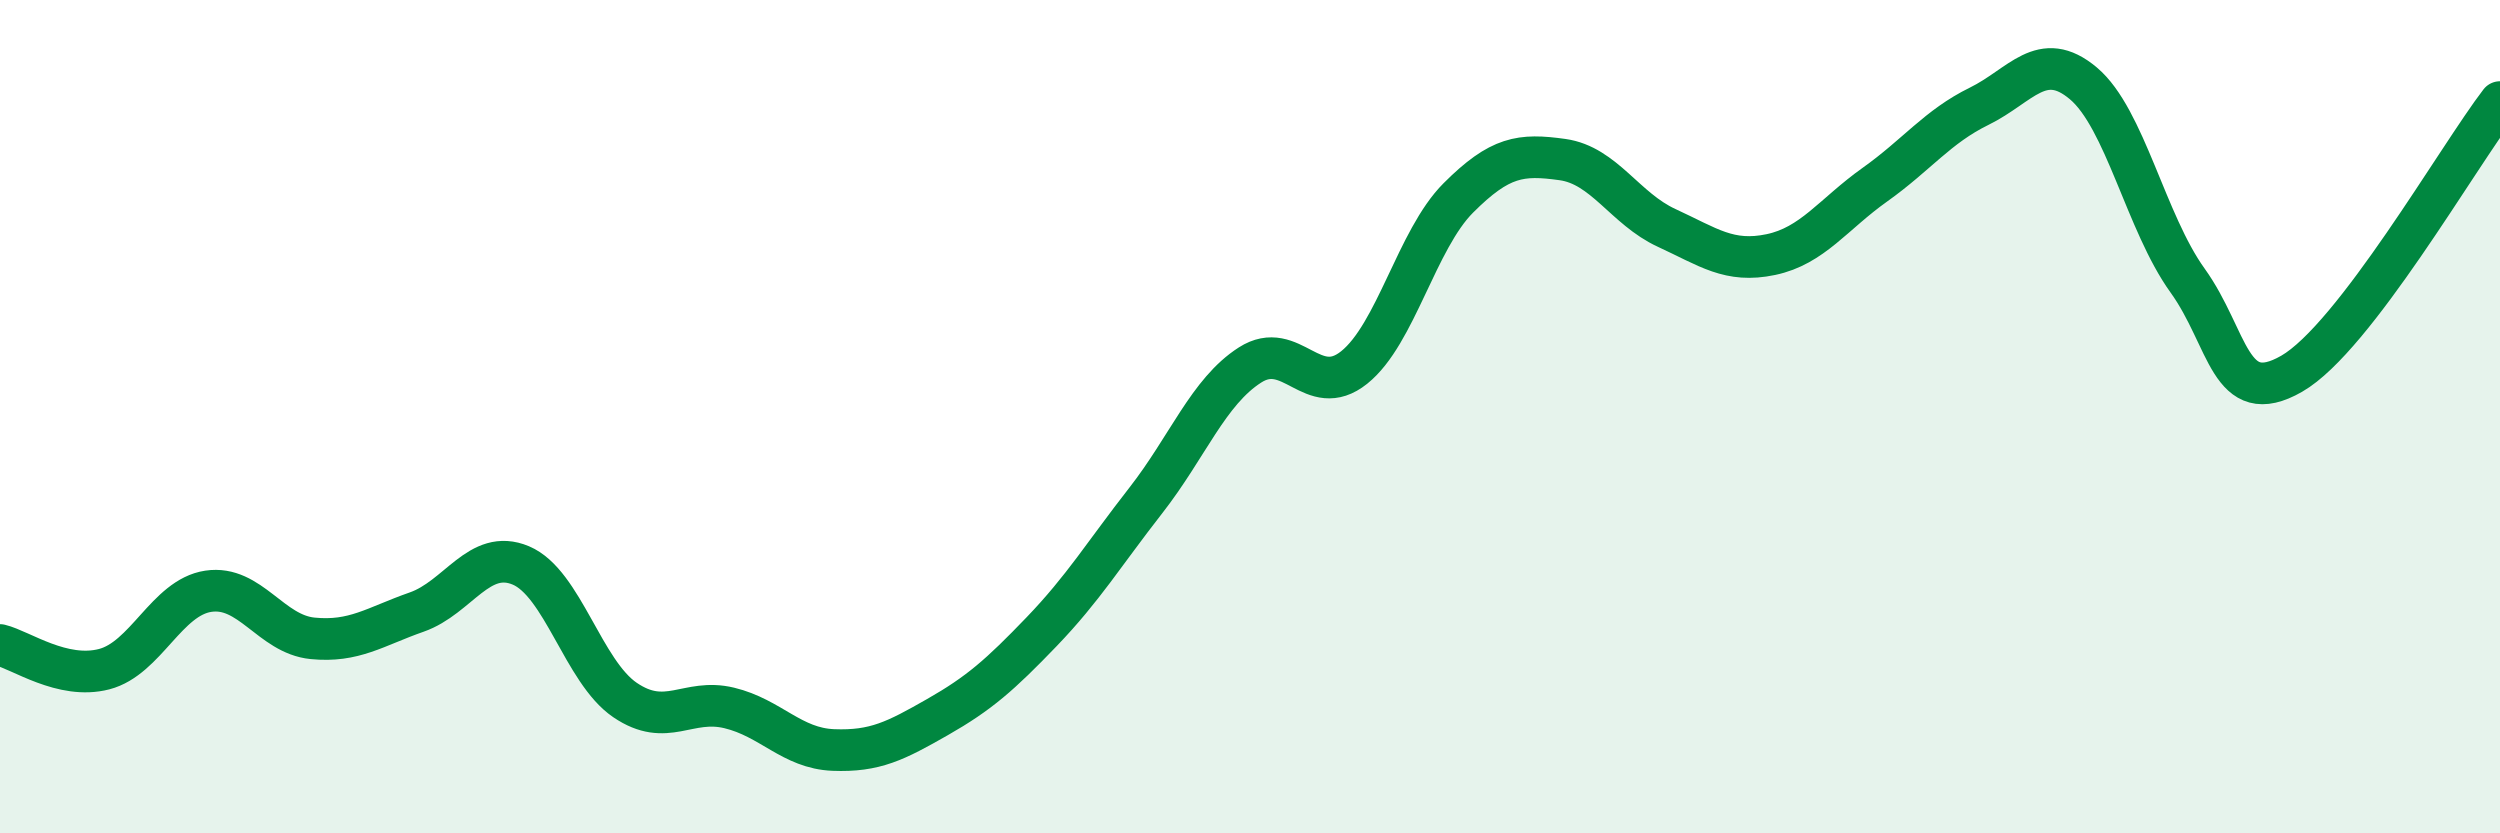
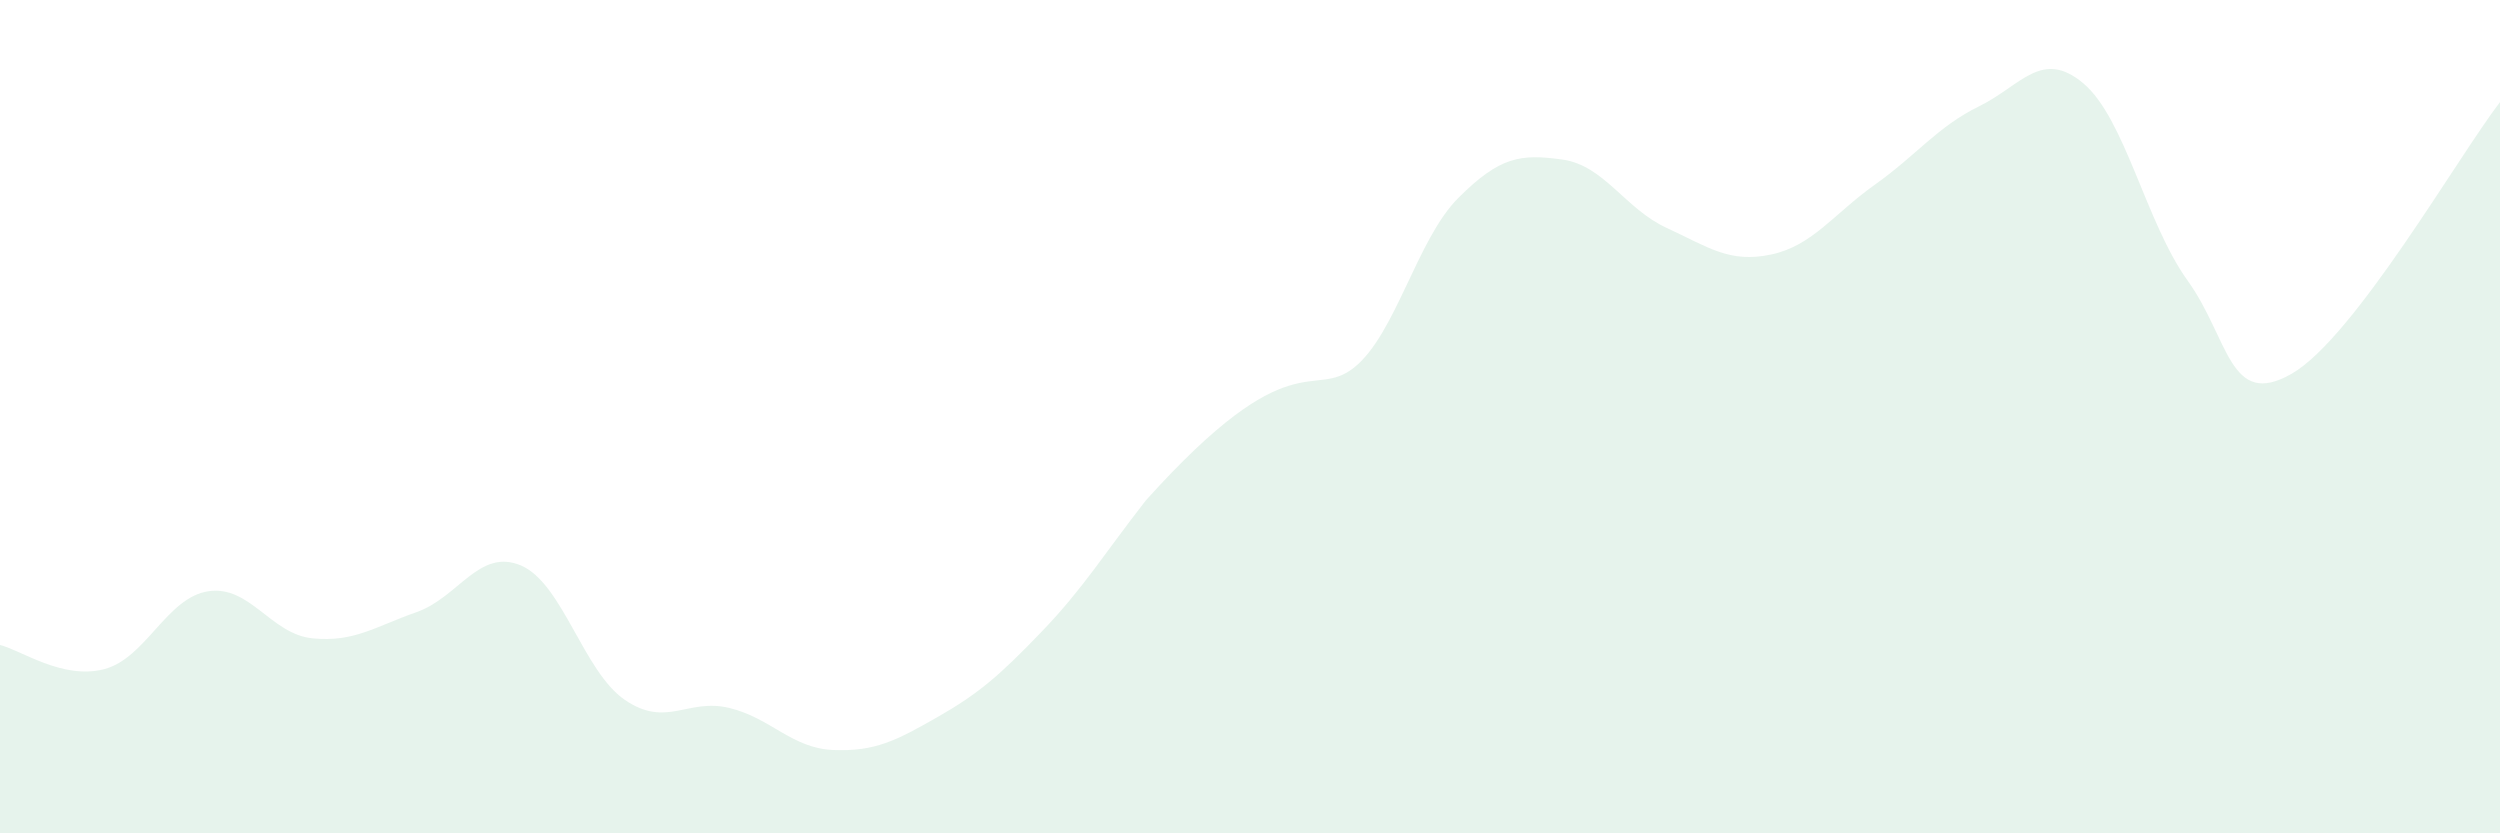
<svg xmlns="http://www.w3.org/2000/svg" width="60" height="20" viewBox="0 0 60 20">
-   <path d="M 0,15.48 C 0.5,15.6 1.5,16.32 2.5,16.06 C 3.5,15.8 4,14.34 5,14.19 C 6,14.04 6.5,15.22 7.5,15.32 C 8.5,15.42 9,15.04 10,14.69 C 11,14.34 11.5,13.15 12.5,13.57 C 13.5,13.99 14,16.12 15,16.8 C 16,17.48 16.5,16.75 17.5,16.99 C 18.5,17.23 19,17.96 20,18 C 21,18.04 21.5,17.78 22.5,17.21 C 23.5,16.64 24,16.2 25,15.16 C 26,14.12 26.5,13.29 27.5,12.01 C 28.5,10.73 29,9.4 30,8.76 C 31,8.12 31.5,9.62 32.5,8.82 C 33.5,8.02 34,5.75 35,4.75 C 36,3.75 36.5,3.69 37.5,3.83 C 38.5,3.97 39,5.01 40,5.47 C 41,5.93 41.5,6.32 42.5,6.11 C 43.5,5.9 44,5.14 45,4.43 C 46,3.72 46.5,3.04 47.5,2.55 C 48.5,2.06 49,1.16 50,2 C 51,2.84 51.5,5.34 52.5,6.73 C 53.5,8.12 53.5,9.83 55,8.97 C 56.5,8.11 59,3.75 60,2.45L60 20L0 20Z" fill="#008740" opacity="0.1" stroke-linecap="round" stroke-linejoin="round" />
-   <path d="M 0,15.48 C 0.5,15.6 1.5,16.32 2.5,16.06 C 3.5,15.8 4,14.34 5,14.19 C 6,14.04 6.5,15.22 7.5,15.32 C 8.5,15.42 9,15.04 10,14.69 C 11,14.34 11.5,13.15 12.5,13.57 C 13.5,13.99 14,16.12 15,16.8 C 16,17.48 16.5,16.75 17.5,16.99 C 18.5,17.23 19,17.96 20,18 C 21,18.04 21.5,17.78 22.5,17.21 C 23.5,16.64 24,16.2 25,15.16 C 26,14.12 26.5,13.29 27.5,12.01 C 28.5,10.73 29,9.4 30,8.76 C 31,8.12 31.5,9.62 32.5,8.82 C 33.5,8.02 34,5.75 35,4.75 C 36,3.75 36.5,3.69 37.5,3.83 C 38.5,3.97 39,5.01 40,5.47 C 41,5.93 41.5,6.32 42.5,6.11 C 43.5,5.9 44,5.14 45,4.43 C 46,3.72 46.5,3.04 47.5,2.55 C 48.5,2.06 49,1.16 50,2 C 51,2.84 51.5,5.34 52.5,6.73 C 53.5,8.12 53.5,9.83 55,8.97 C 56.5,8.11 59,3.75 60,2.45" stroke="#008740" stroke-width="1" fill="none" stroke-linecap="round" stroke-linejoin="round" />
+   <path d="M 0,15.48 C 0.5,15.6 1.5,16.32 2.5,16.06 C 3.5,15.8 4,14.34 5,14.19 C 6,14.04 6.5,15.22 7.5,15.32 C 8.5,15.42 9,15.04 10,14.69 C 11,14.34 11.5,13.15 12.5,13.57 C 13.5,13.99 14,16.12 15,16.8 C 16,17.48 16.5,16.75 17.5,16.99 C 18.5,17.23 19,17.96 20,18 C 21,18.04 21.5,17.78 22.5,17.21 C 23.5,16.64 24,16.2 25,15.16 C 26,14.12 26.5,13.29 27.5,12.01 C 31,8.12 31.5,9.62 32.5,8.82 C 33.5,8.02 34,5.75 35,4.75 C 36,3.75 36.5,3.69 37.5,3.83 C 38.5,3.97 39,5.01 40,5.47 C 41,5.93 41.5,6.32 42.5,6.11 C 43.5,5.9 44,5.14 45,4.43 C 46,3.72 46.5,3.04 47.5,2.55 C 48.5,2.06 49,1.16 50,2 C 51,2.84 51.5,5.34 52.5,6.73 C 53.5,8.12 53.5,9.83 55,8.97 C 56.5,8.11 59,3.75 60,2.45L60 20L0 20Z" fill="#008740" opacity="0.1" stroke-linecap="round" stroke-linejoin="round" />
</svg>